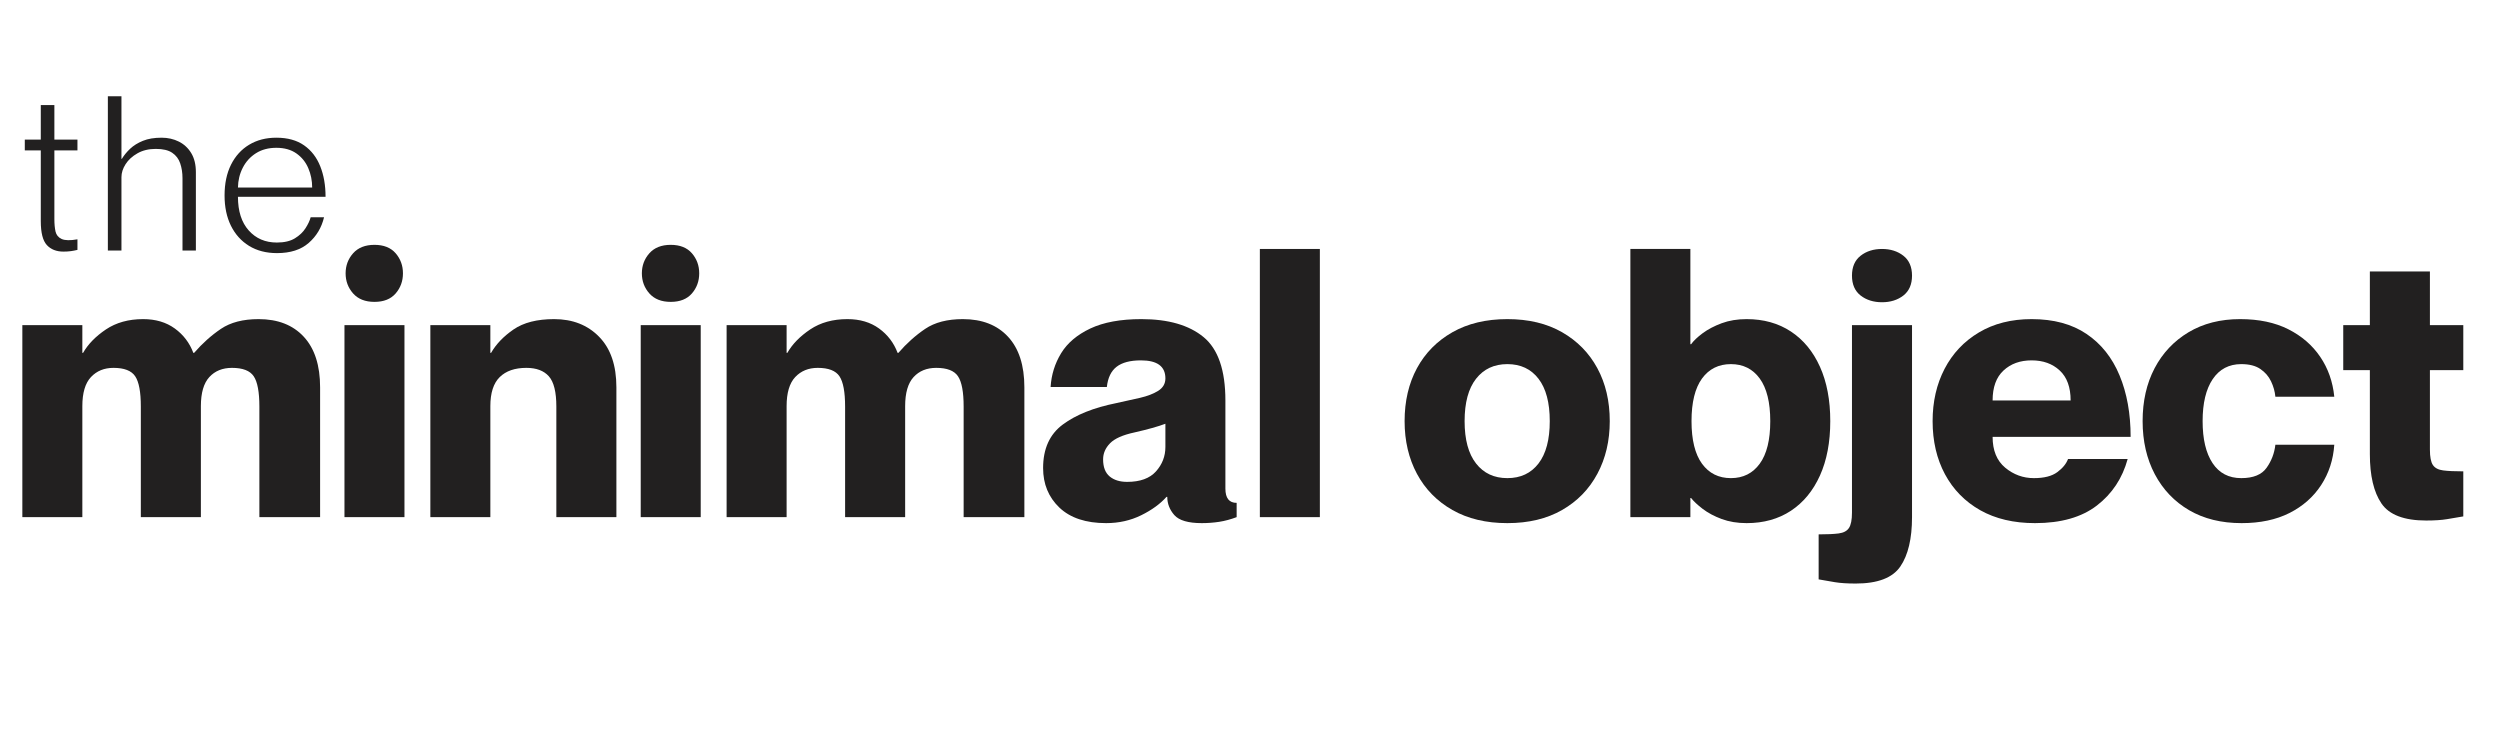
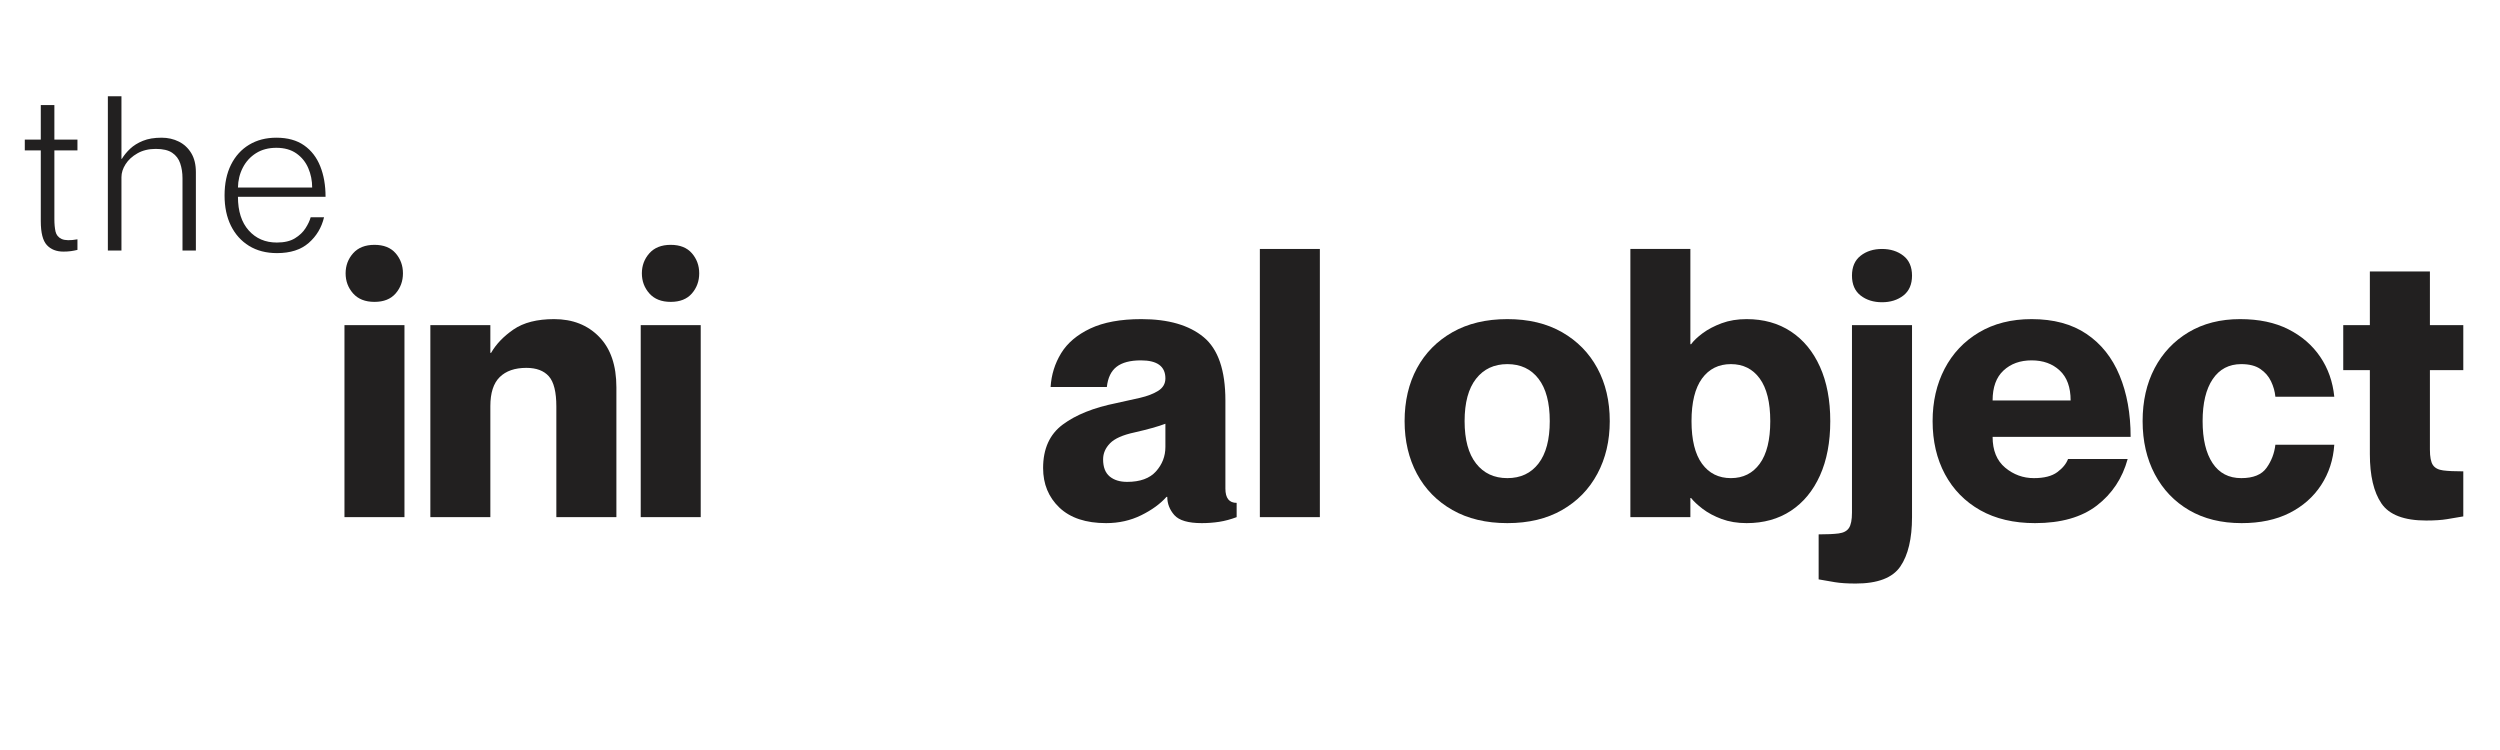
<svg xmlns="http://www.w3.org/2000/svg" version="1.0" preserveAspectRatio="xMidYMid meet" height="300" viewBox="0 0 750 225" zoomAndPan="magnify" width="1000">
  <defs>
    <g />
  </defs>
  <g fill-opacity="1" fill="#222020">
    <g transform="translate(2.312, 155.141)">
      <g>
-         <path d="M 4.391 0 L 4.391 -57.609 L 22.391 -57.609 L 22.391 -49.281 L 22.609 -49.281 C 24.109 -51.906 26.395 -54.25 29.469 -56.312 C 32.551 -58.375 36.27 -59.406 40.625 -59.406 C 44.375 -59.406 47.539 -58.469 50.125 -56.594 C 52.707 -54.719 54.562 -52.281 55.688 -49.281 L 55.922 -49.281 C 58.398 -52.133 61.082 -54.535 63.969 -56.484 C 66.852 -58.43 70.617 -59.406 75.266 -59.406 C 81.047 -59.406 85.566 -57.641 88.828 -54.109 C 92.086 -50.586 93.719 -45.531 93.719 -38.938 L 93.719 0 L 75.5 0 L 75.5 -33.188 C 75.5 -37.539 74.938 -40.562 73.812 -42.25 C 72.688 -43.938 70.508 -44.781 67.281 -44.781 C 64.438 -44.781 62.172 -43.859 60.484 -42.016 C 58.797 -40.18 57.953 -37.273 57.953 -33.297 L 57.953 0 L 39.938 0 L 39.938 -33.188 C 39.938 -37.539 39.375 -40.562 38.25 -42.25 C 37.125 -43.938 34.953 -44.781 31.734 -44.781 C 28.953 -44.781 26.695 -43.859 24.969 -42.016 C 23.25 -40.18 22.391 -37.273 22.391 -33.297 L 22.391 0 Z M 4.391 0" />
-       </g>
+         </g>
    </g>
  </g>
  <g fill-opacity="1" fill="#222020">
    <g transform="translate(99.964, 155.141)">
      <g>
        <path d="M 12.375 -64.578 C 9.602 -64.578 7.469 -65.422 5.969 -67.109 C 4.469 -68.797 3.719 -70.805 3.719 -73.141 C 3.719 -75.461 4.469 -77.469 5.969 -79.156 C 7.469 -80.844 9.602 -81.688 12.375 -81.688 C 15.156 -81.688 17.273 -80.844 18.734 -79.156 C 20.191 -77.469 20.922 -75.461 20.922 -73.141 C 20.922 -70.805 20.191 -68.797 18.734 -67.109 C 17.273 -65.422 15.156 -64.578 12.375 -64.578 Z M 3.375 0 L 3.375 -57.609 L 21.375 -57.609 L 21.375 0 Z M 3.375 0" />
      </g>
    </g>
  </g>
  <g fill-opacity="1" fill="#222020">
    <g transform="translate(124.715, 155.141)">
      <g>
        <path d="M 4.391 0 L 4.391 -57.609 L 22.391 -57.609 L 22.391 -49.281 L 22.609 -49.281 C 24.109 -51.906 26.359 -54.25 29.359 -56.312 C 32.367 -58.375 36.422 -59.406 41.516 -59.406 C 47.066 -59.406 51.566 -57.641 55.016 -54.109 C 58.473 -50.586 60.203 -45.531 60.203 -38.938 L 60.203 0 L 42.188 0 L 42.188 -33.188 C 42.188 -37.539 41.438 -40.562 39.938 -42.25 C 38.438 -43.938 36.188 -44.781 33.188 -44.781 C 29.738 -44.781 27.078 -43.859 25.203 -42.016 C 23.328 -40.18 22.391 -37.273 22.391 -33.297 L 22.391 0 Z M 4.391 0" />
      </g>
    </g>
  </g>
  <g fill-opacity="1" fill="#222020">
    <g transform="translate(188.841, 155.141)">
      <g>
        <path d="M 12.375 -64.578 C 9.602 -64.578 7.469 -65.422 5.969 -67.109 C 4.469 -68.797 3.719 -70.805 3.719 -73.141 C 3.719 -75.461 4.469 -77.469 5.969 -79.156 C 7.469 -80.844 9.602 -81.688 12.375 -81.688 C 15.156 -81.688 17.273 -80.844 18.734 -79.156 C 20.191 -77.469 20.922 -75.461 20.922 -73.141 C 20.922 -70.805 20.191 -68.797 18.734 -67.109 C 17.273 -65.422 15.156 -64.578 12.375 -64.578 Z M 3.375 0 L 3.375 -57.609 L 21.375 -57.609 L 21.375 0 Z M 3.375 0" />
      </g>
    </g>
  </g>
  <g fill-opacity="1" fill="#222020">
    <g transform="translate(213.592, 155.141)">
      <g>
-         <path d="M 4.391 0 L 4.391 -57.609 L 22.391 -57.609 L 22.391 -49.281 L 22.609 -49.281 C 24.109 -51.906 26.395 -54.25 29.469 -56.312 C 32.551 -58.375 36.27 -59.406 40.625 -59.406 C 44.375 -59.406 47.539 -58.469 50.125 -56.594 C 52.707 -54.719 54.562 -52.281 55.688 -49.281 L 55.922 -49.281 C 58.398 -52.133 61.082 -54.535 63.969 -56.484 C 66.852 -58.43 70.617 -59.406 75.266 -59.406 C 81.047 -59.406 85.566 -57.641 88.828 -54.109 C 92.086 -50.586 93.719 -45.531 93.719 -38.938 L 93.719 0 L 75.5 0 L 75.5 -33.188 C 75.5 -37.539 74.938 -40.562 73.812 -42.25 C 72.688 -43.938 70.508 -44.781 67.281 -44.781 C 64.438 -44.781 62.172 -43.859 60.484 -42.016 C 58.797 -40.18 57.953 -37.273 57.953 -33.297 L 57.953 0 L 39.938 0 L 39.938 -33.188 C 39.938 -37.539 39.375 -40.562 38.25 -42.25 C 37.125 -43.938 34.953 -44.781 31.734 -44.781 C 28.953 -44.781 26.695 -43.859 24.969 -42.016 C 23.25 -40.18 22.391 -37.273 22.391 -33.297 L 22.391 0 Z M 4.391 0" />
-       </g>
+         </g>
    </g>
  </g>
  <g fill-opacity="1" fill="#222020">
    <g transform="translate(311.244, 155.141)">
      <g>
        <path d="M 20.594 1.797 C 14.52 1.797 9.848 0.242 6.578 -2.859 C 3.316 -5.973 1.688 -9.93 1.688 -14.734 C 1.688 -20.516 3.656 -24.863 7.594 -27.781 C 11.531 -30.707 16.875 -32.848 23.625 -34.203 C 26.102 -34.734 28.469 -35.258 30.719 -35.781 C 32.969 -36.301 34.805 -37.008 36.234 -37.906 C 37.66 -38.812 38.375 -40.051 38.375 -41.625 C 38.375 -45.227 35.93 -47.031 31.047 -47.031 C 27.828 -47.031 25.391 -46.391 23.734 -45.109 C 22.086 -43.836 21.113 -41.816 20.812 -39.047 L 3.938 -39.047 C 4.164 -42.723 5.219 -46.098 7.094 -49.172 C 8.969 -52.242 11.891 -54.719 15.859 -56.594 C 19.836 -58.469 24.941 -59.406 31.172 -59.406 C 39.266 -59.406 45.488 -57.602 49.844 -54 C 54.195 -50.406 56.375 -44.07 56.375 -35 L 56.375 -8.547 C 56.375 -5.703 57.5 -4.281 59.75 -4.281 L 59.75 0 C 57.945 0.676 56.203 1.145 54.516 1.406 C 52.828 1.664 51.082 1.797 49.281 1.797 C 45.227 1.797 42.488 0.992 41.062 -0.609 C 39.645 -2.223 38.938 -4.047 38.938 -6.078 L 38.703 -6.078 C 36.828 -3.973 34.297 -2.133 31.109 -0.562 C 27.922 1.008 24.414 1.797 20.594 1.797 Z M 26.891 -10.578 C 30.785 -10.578 33.672 -11.625 35.547 -13.719 C 37.43 -15.82 38.375 -18.266 38.375 -21.047 L 38.375 -28.016 C 36.195 -27.191 33.117 -26.328 29.141 -25.422 C 25.617 -24.672 23.16 -23.582 21.766 -22.156 C 20.379 -20.738 19.688 -19.129 19.688 -17.328 C 19.688 -15.004 20.344 -13.297 21.656 -12.203 C 22.969 -11.117 24.711 -10.578 26.891 -10.578 Z M 26.891 -10.578" />
      </g>
    </g>
  </g>
  <g fill-opacity="1" fill="#222020">
    <g transform="translate(373.457, 155.141)">
      <g>
        <path d="M 4.5 0 L 4.5 -80.453 L 22.5 -80.453 L 22.5 0 Z M 4.5 0" />
      </g>
    </g>
  </g>
  <g fill-opacity="1" fill="#222020">
    <g transform="translate(400.458, 155.141)">
      <g />
    </g>
  </g>
  <g fill-opacity="1" fill="#222020">
    <g transform="translate(419.583, 155.141)">
      <g>
        <path d="M 32.625 1.797 C 26.25 1.797 20.754 0.484 16.141 -2.141 C 11.523 -4.766 7.977 -8.383 5.5 -13 C 3.031 -17.613 1.797 -22.879 1.797 -28.797 C 1.797 -34.805 3.031 -40.098 5.5 -44.672 C 7.977 -49.242 11.523 -52.844 16.141 -55.469 C 20.754 -58.094 26.25 -59.406 32.625 -59.406 C 39 -59.406 44.473 -58.094 49.047 -55.469 C 53.629 -52.844 57.156 -49.242 59.625 -44.672 C 62.102 -40.098 63.344 -34.805 63.344 -28.797 C 63.344 -22.879 62.102 -17.613 59.625 -13 C 57.156 -8.383 53.629 -4.766 49.047 -2.141 C 44.473 0.484 39 1.797 32.625 1.797 Z M 32.625 -11.703 C 36.602 -11.703 39.719 -13.164 41.969 -16.094 C 44.219 -19.02 45.344 -23.254 45.344 -28.797 C 45.344 -34.348 44.219 -38.586 41.969 -41.516 C 39.719 -44.441 36.602 -45.906 32.625 -45.906 C 28.656 -45.906 25.523 -44.441 23.234 -41.516 C 20.941 -38.586 19.797 -34.348 19.797 -28.797 C 19.797 -23.254 20.941 -19.02 23.234 -16.094 C 25.523 -13.164 28.656 -11.703 32.625 -11.703 Z M 32.625 -11.703" />
      </g>
    </g>
  </g>
  <g fill-opacity="1" fill="#222020">
    <g transform="translate(484.722, 155.141)">
      <g>
        <path d="M 39.266 1.797 C 36.492 1.797 34 1.383 31.781 0.562 C 29.57 -0.258 27.676 -1.27 26.094 -2.469 C 24.52 -3.676 23.359 -4.766 22.609 -5.734 L 22.391 -5.734 L 22.391 0 L 4.391 0 L 4.391 -80.453 L 22.391 -80.453 L 22.391 -51.875 L 22.609 -51.875 C 23.359 -52.914 24.52 -54.02 26.094 -55.188 C 27.676 -56.352 29.57 -57.348 31.781 -58.172 C 34 -58.992 36.492 -59.406 39.266 -59.406 C 44.367 -59.406 48.797 -58.164 52.547 -55.688 C 56.297 -53.219 59.203 -49.691 61.266 -45.109 C 63.328 -40.535 64.359 -35.098 64.359 -28.797 C 64.359 -22.504 63.328 -17.066 61.266 -12.484 C 59.203 -7.91 56.297 -4.383 52.547 -1.906 C 48.797 0.562 44.367 1.797 39.266 1.797 Z M 34.547 -11.703 C 38.223 -11.703 41.109 -13.145 43.203 -16.031 C 45.305 -18.914 46.359 -23.172 46.359 -28.797 C 46.359 -34.43 45.305 -38.691 43.203 -41.578 C 41.109 -44.461 38.223 -45.906 34.547 -45.906 C 30.867 -45.906 27.977 -44.461 25.875 -41.578 C 23.781 -38.691 22.734 -34.43 22.734 -28.797 C 22.734 -23.172 23.781 -18.914 25.875 -16.031 C 27.977 -13.145 30.867 -11.703 34.547 -11.703 Z M 34.547 -11.703" />
      </g>
    </g>
  </g>
  <g fill-opacity="1" fill="#222020">
    <g transform="translate(550.873, 155.141)">
      <g>
        <path d="M 13.734 -64.469 C 11.18 -64.469 9.039 -65.141 7.312 -66.484 C 5.582 -67.836 4.719 -69.828 4.719 -72.453 C 4.719 -75.078 5.582 -77.066 7.312 -78.422 C 9.039 -79.773 11.18 -80.453 13.734 -80.453 C 16.273 -80.453 18.41 -79.773 20.141 -78.422 C 21.867 -77.066 22.734 -75.078 22.734 -72.453 C 22.734 -69.828 21.867 -67.836 20.141 -66.484 C 18.41 -65.141 16.273 -64.469 13.734 -64.469 Z M 5.844 19.922 C 3.301 19.922 1.223 19.785 -0.391 19.516 C -2.004 19.254 -3.633 18.973 -5.281 18.672 L -5.281 5.172 C -2.738 5.172 -0.738 5.078 0.719 4.891 C 2.188 4.703 3.219 4.156 3.812 3.25 C 4.414 2.352 4.719 0.82 4.719 -1.344 L 4.719 -57.609 L 22.734 -57.609 L 22.734 0 C 22.734 6.445 21.566 11.379 19.234 14.797 C 16.91 18.211 12.445 19.922 5.844 19.922 Z M 5.844 19.922" />
      </g>
    </g>
  </g>
  <g fill-opacity="1" fill="#222020">
    <g transform="translate(577.986, 155.141)">
      <g>
        <path d="M 32.516 1.797 C 26.141 1.797 20.66 0.504 16.078 -2.078 C 11.504 -4.672 7.977 -8.27 5.5 -12.875 C 3.031 -17.488 1.797 -22.797 1.797 -28.797 C 1.797 -34.648 2.992 -39.883 5.391 -44.5 C 7.797 -49.113 11.227 -52.75 15.688 -55.406 C 20.156 -58.07 25.426 -59.406 31.5 -59.406 C 38.102 -59.406 43.598 -57.922 47.984 -54.953 C 52.367 -51.992 55.664 -47.852 57.875 -42.531 C 60.094 -37.207 61.203 -31.055 61.203 -24.078 L 19.797 -24.078 C 19.797 -20.023 21.051 -16.945 23.562 -14.844 C 26.082 -12.75 28.953 -11.703 32.172 -11.703 C 35.254 -11.703 37.598 -12.301 39.203 -13.5 C 40.816 -14.695 41.891 -16.008 42.422 -17.438 L 60.312 -17.438 C 58.738 -11.664 55.66 -7.016 51.078 -3.484 C 46.504 0.035 40.316 1.797 32.516 1.797 Z M 19.797 -35 L 43.203 -35 C 43.203 -38.969 42.113 -41.961 39.938 -43.984 C 37.77 -46.016 34.957 -47.031 31.5 -47.031 C 28.051 -47.031 25.238 -46.016 23.062 -43.984 C 20.883 -41.961 19.797 -38.969 19.797 -35 Z M 19.797 -35" />
      </g>
    </g>
  </g>
  <g fill-opacity="1" fill="#222020">
    <g transform="translate(640.988, 155.141)">
      <g>
        <path d="M 31.5 1.797 C 25.426 1.797 20.176 0.504 15.75 -2.078 C 11.32 -4.672 7.891 -8.27 5.453 -12.875 C 3.016 -17.488 1.797 -22.797 1.797 -28.797 C 1.797 -34.805 2.992 -40.098 5.391 -44.672 C 7.797 -49.242 11.191 -52.844 15.578 -55.469 C 19.973 -58.094 25.129 -59.406 31.047 -59.406 C 36.68 -59.406 41.504 -58.391 45.516 -56.359 C 49.523 -54.336 52.711 -51.582 55.078 -48.094 C 57.441 -44.613 58.848 -40.625 59.297 -36.125 L 41.625 -36.125 C 41.477 -37.695 41.047 -39.234 40.328 -40.734 C 39.617 -42.234 38.551 -43.469 37.125 -44.438 C 35.707 -45.414 33.797 -45.906 31.391 -45.906 C 27.711 -45.906 24.859 -44.406 22.828 -41.406 C 20.805 -38.406 19.797 -34.203 19.797 -28.797 C 19.797 -23.398 20.789 -19.203 22.781 -16.203 C 24.77 -13.203 27.641 -11.703 31.391 -11.703 C 34.992 -11.703 37.523 -12.734 38.984 -14.797 C 40.453 -16.859 41.332 -19.164 41.625 -21.719 L 59.297 -21.719 C 58.992 -17.219 57.68 -13.188 55.359 -9.625 C 53.035 -6.062 49.863 -3.266 45.844 -1.234 C 41.832 0.785 37.051 1.797 31.5 1.797 Z M 31.5 1.797" />
      </g>
    </g>
  </g>
  <g fill-opacity="1" fill="#222020">
    <g transform="translate(701.739, 155.141)">
      <g>
        <path d="M 26.109 1.016 C 19.504 1.016 15.035 -0.688 12.703 -4.094 C 10.379 -7.508 9.219 -12.445 9.219 -18.906 L 9.219 -44.109 L 1.234 -44.109 L 1.234 -57.609 L 9.219 -57.609 L 9.219 -73.703 L 27.234 -73.703 L 27.234 -57.609 L 37.25 -57.609 L 37.25 -44.109 L 27.234 -44.109 L 27.234 -20.25 C 27.234 -18.07 27.531 -16.535 28.125 -15.641 C 28.727 -14.742 29.758 -14.203 31.219 -14.016 C 32.688 -13.828 34.695 -13.734 37.25 -13.734 L 37.25 -0.219 C 35.594 0.07 33.957 0.348 32.344 0.609 C 30.727 0.879 28.648 1.016 26.109 1.016 Z M 26.109 1.016" />
      </g>
    </g>
  </g>
  <g fill-opacity="1" fill="#222020">
    <g transform="translate(6.407, 75.153)">
      <g>
        <path d="M 12.625 0.328 C 10.508 0.328 8.848 -0.328 7.641 -1.641 C 6.43 -2.961 5.828 -5.348 5.828 -8.797 L 5.828 -30.031 L 1.031 -30.031 L 1.031 -33.266 L 5.828 -33.266 L 5.828 -43.625 L 9.906 -43.625 L 9.906 -33.266 L 16.828 -33.266 L 16.828 -30.031 L 9.906 -30.031 L 9.906 -9.391 C 9.906 -7.961 10.02 -6.727 10.25 -5.688 C 10.488 -4.656 11.102 -3.91 12.094 -3.453 C 13.094 -3.004 14.672 -2.973 16.828 -3.359 L 16.828 -0.188 C 16.141 -0.02 15.484 0.102 14.859 0.188 C 14.234 0.281 13.488 0.328 12.625 0.328 Z M 12.625 0.328" />
      </g>
    </g>
  </g>
  <g fill-opacity="1" fill="#222020">
    <g transform="translate(29.061, 75.153)">
      <g>
        <path d="M 3.297 0 L 3.297 -46.281 L 7.375 -46.281 L 7.375 -27.5 L 7.5 -27.5 C 8.156 -28.582 8.988 -29.598 10 -30.547 C 11.008 -31.492 12.281 -32.281 13.812 -32.906 C 15.344 -33.531 17.211 -33.844 19.422 -33.844 C 21.316 -33.844 23.039 -33.453 24.594 -32.672 C 26.145 -31.898 27.383 -30.75 28.312 -29.219 C 29.238 -27.688 29.703 -25.781 29.703 -23.5 L 29.703 0 L 25.688 0 L 25.688 -21.688 C 25.688 -23.32 25.457 -24.805 25 -26.141 C 24.551 -27.484 23.754 -28.539 22.609 -29.312 C 21.473 -30.094 19.828 -30.484 17.672 -30.484 C 15.555 -30.484 13.723 -30.039 12.172 -29.156 C 10.617 -28.27 9.43 -27.18 8.609 -25.891 C 7.785 -24.598 7.375 -23.301 7.375 -22 L 7.375 0 Z M 3.297 0" />
      </g>
    </g>
  </g>
  <g fill-opacity="1" fill="#222020">
    <g transform="translate(65.823, 75.153)">
      <g>
        <path d="M 17.281 0.781 C 14.039 0.781 11.242 0.055 8.891 -1.391 C 6.547 -2.836 4.734 -4.852 3.453 -7.438 C 2.18 -10.031 1.547 -13.051 1.547 -16.5 C 1.547 -20.082 2.191 -23.164 3.484 -25.75 C 4.785 -28.344 6.598 -30.336 8.922 -31.734 C 11.254 -33.141 13.973 -33.844 17.078 -33.844 C 20.453 -33.844 23.227 -33.078 25.406 -31.547 C 27.582 -30.016 29.195 -27.922 30.25 -25.266 C 31.312 -22.617 31.844 -19.566 31.844 -16.109 L 5.562 -16.109 C 5.562 -11.797 6.641 -8.43 8.797 -6.016 C 10.953 -3.598 13.758 -2.391 17.219 -2.391 C 19.457 -2.391 21.266 -2.812 22.641 -3.656 C 24.023 -4.5 25.094 -5.516 25.844 -6.703 C 26.602 -7.891 27.113 -8.977 27.375 -9.969 L 31.391 -9.969 C 30.648 -6.863 29.113 -4.297 26.781 -2.266 C 24.457 -0.234 21.289 0.781 17.281 0.781 Z M 5.562 -18.891 L 27.828 -18.891 C 27.828 -20.961 27.438 -22.906 26.656 -24.719 C 25.883 -26.531 24.695 -28 23.094 -29.125 C 21.5 -30.25 19.492 -30.812 17.078 -30.812 C 14.711 -30.812 12.676 -30.27 10.969 -29.188 C 9.258 -28.102 7.941 -26.656 7.016 -24.844 C 6.086 -23.039 5.602 -21.055 5.562 -18.891 Z M 5.562 -18.891" />
      </g>
    </g>
  </g>
</svg>